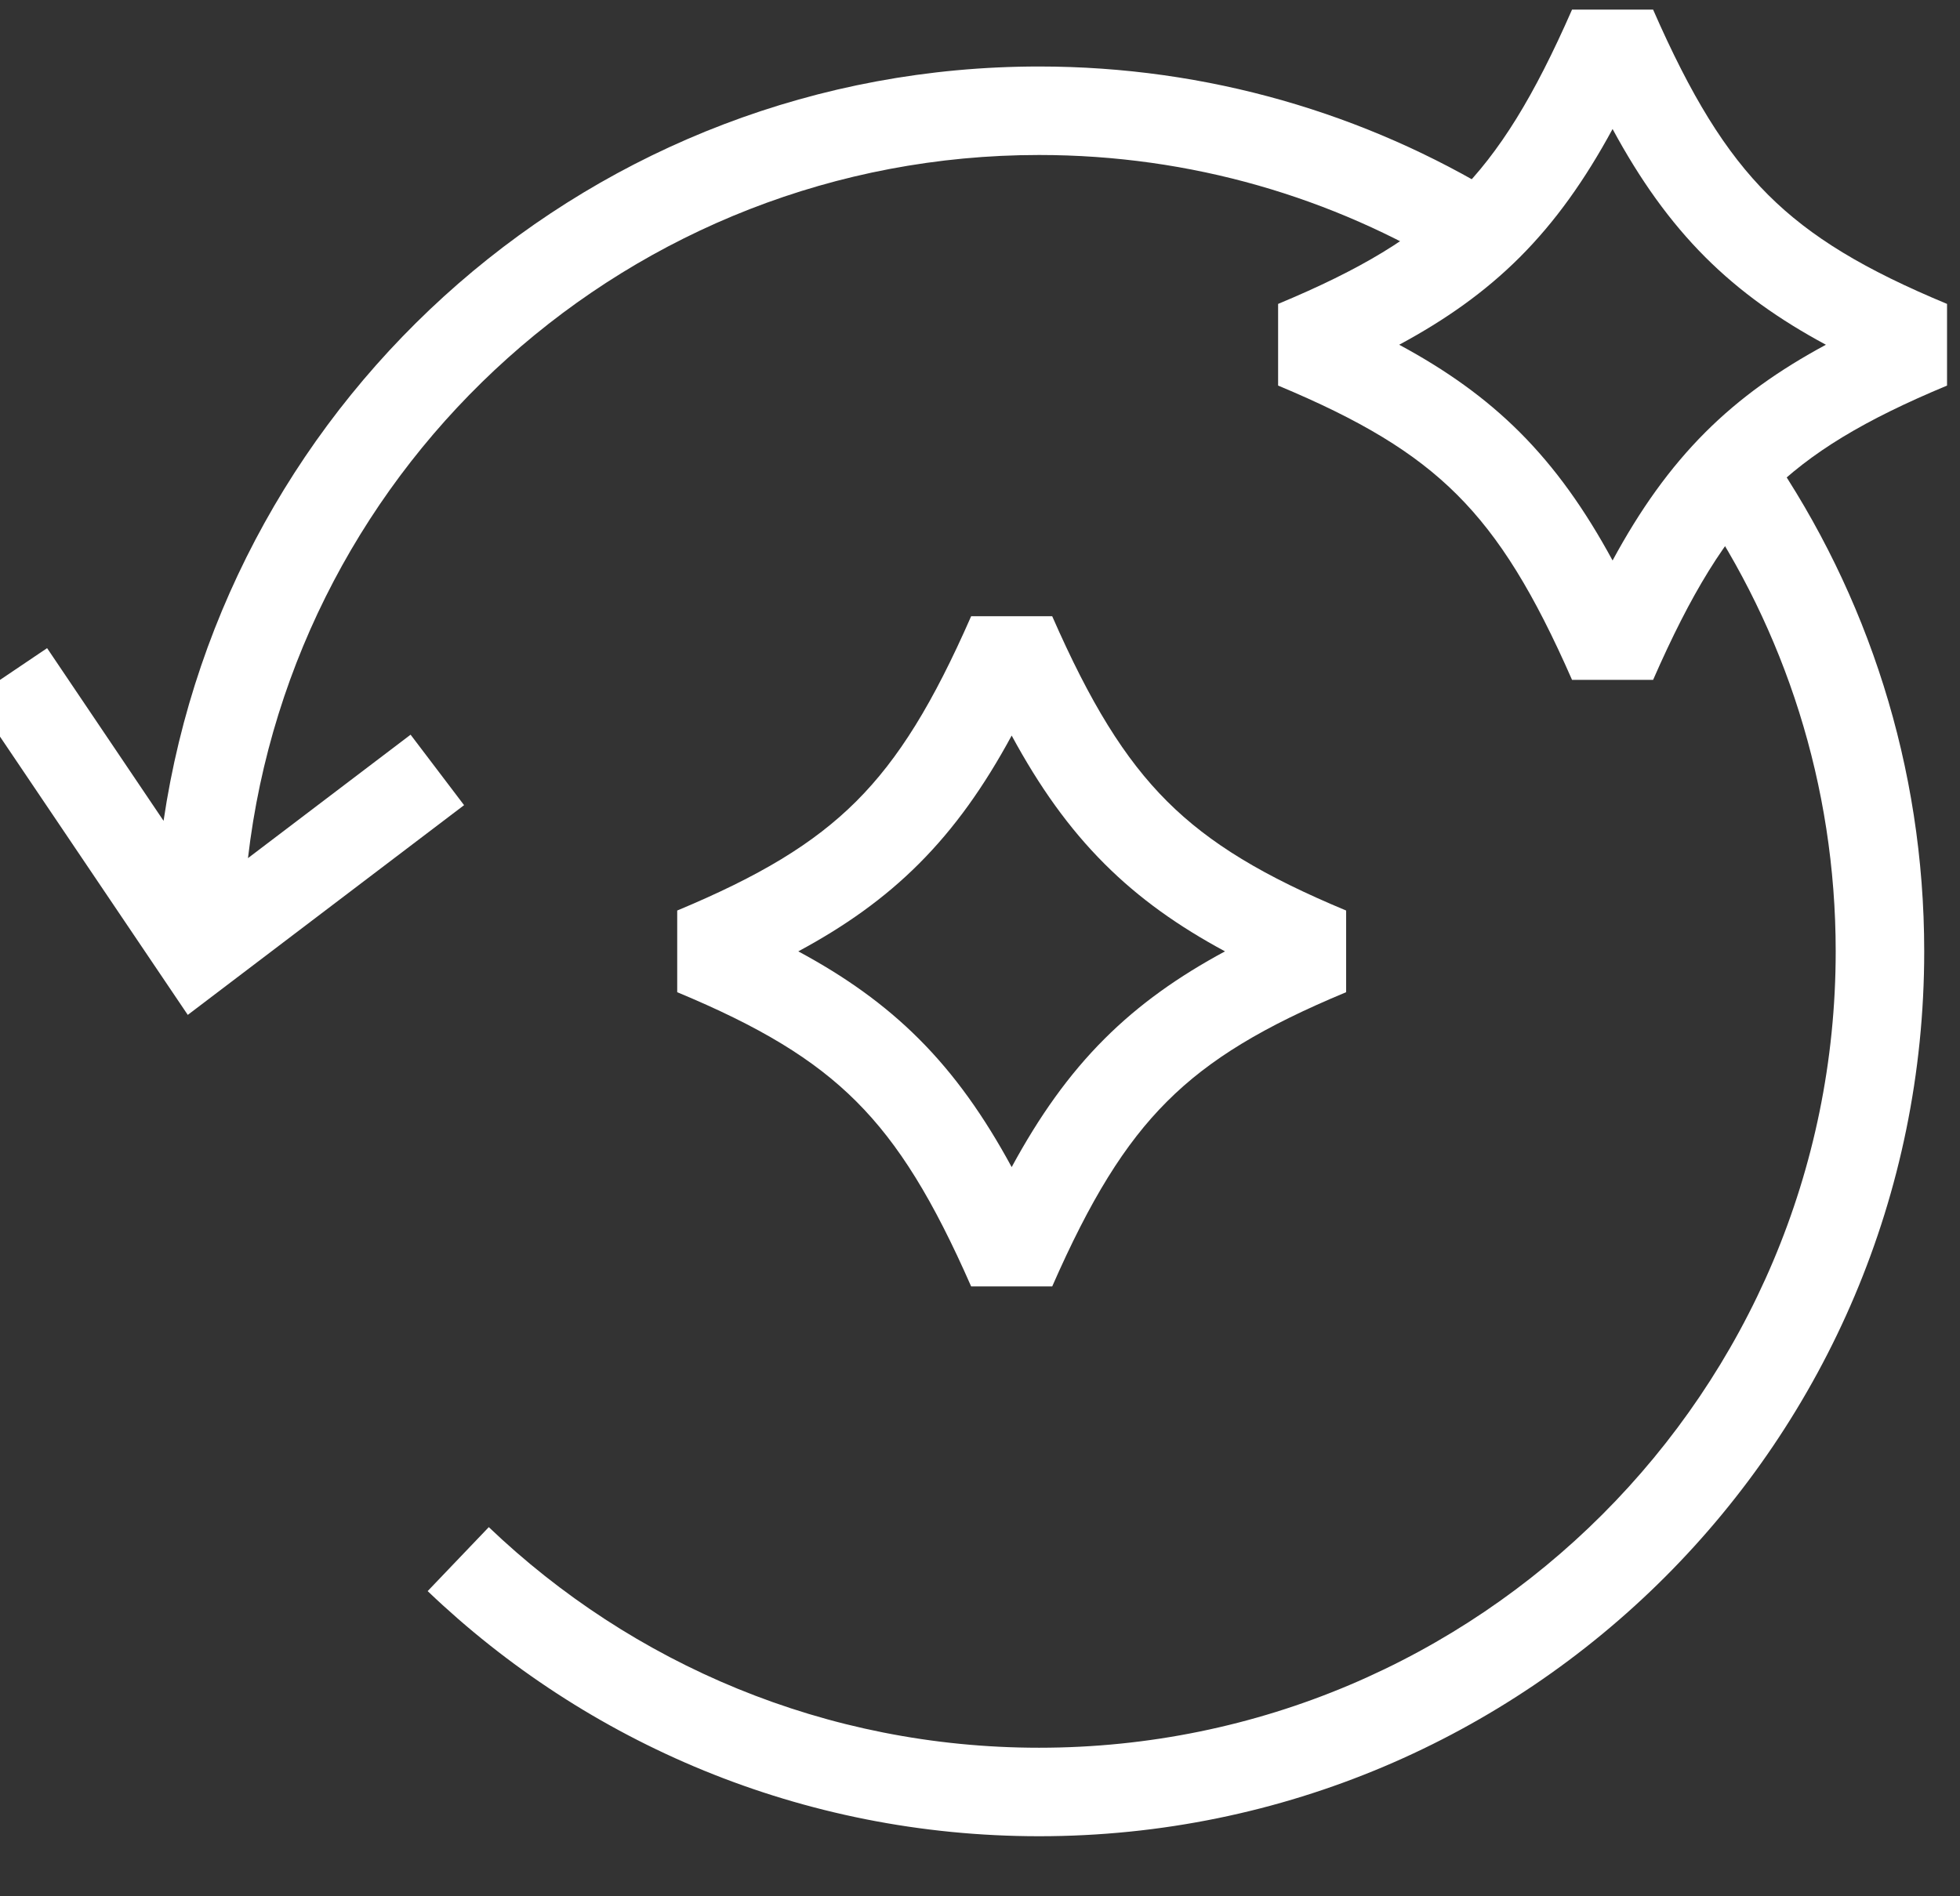
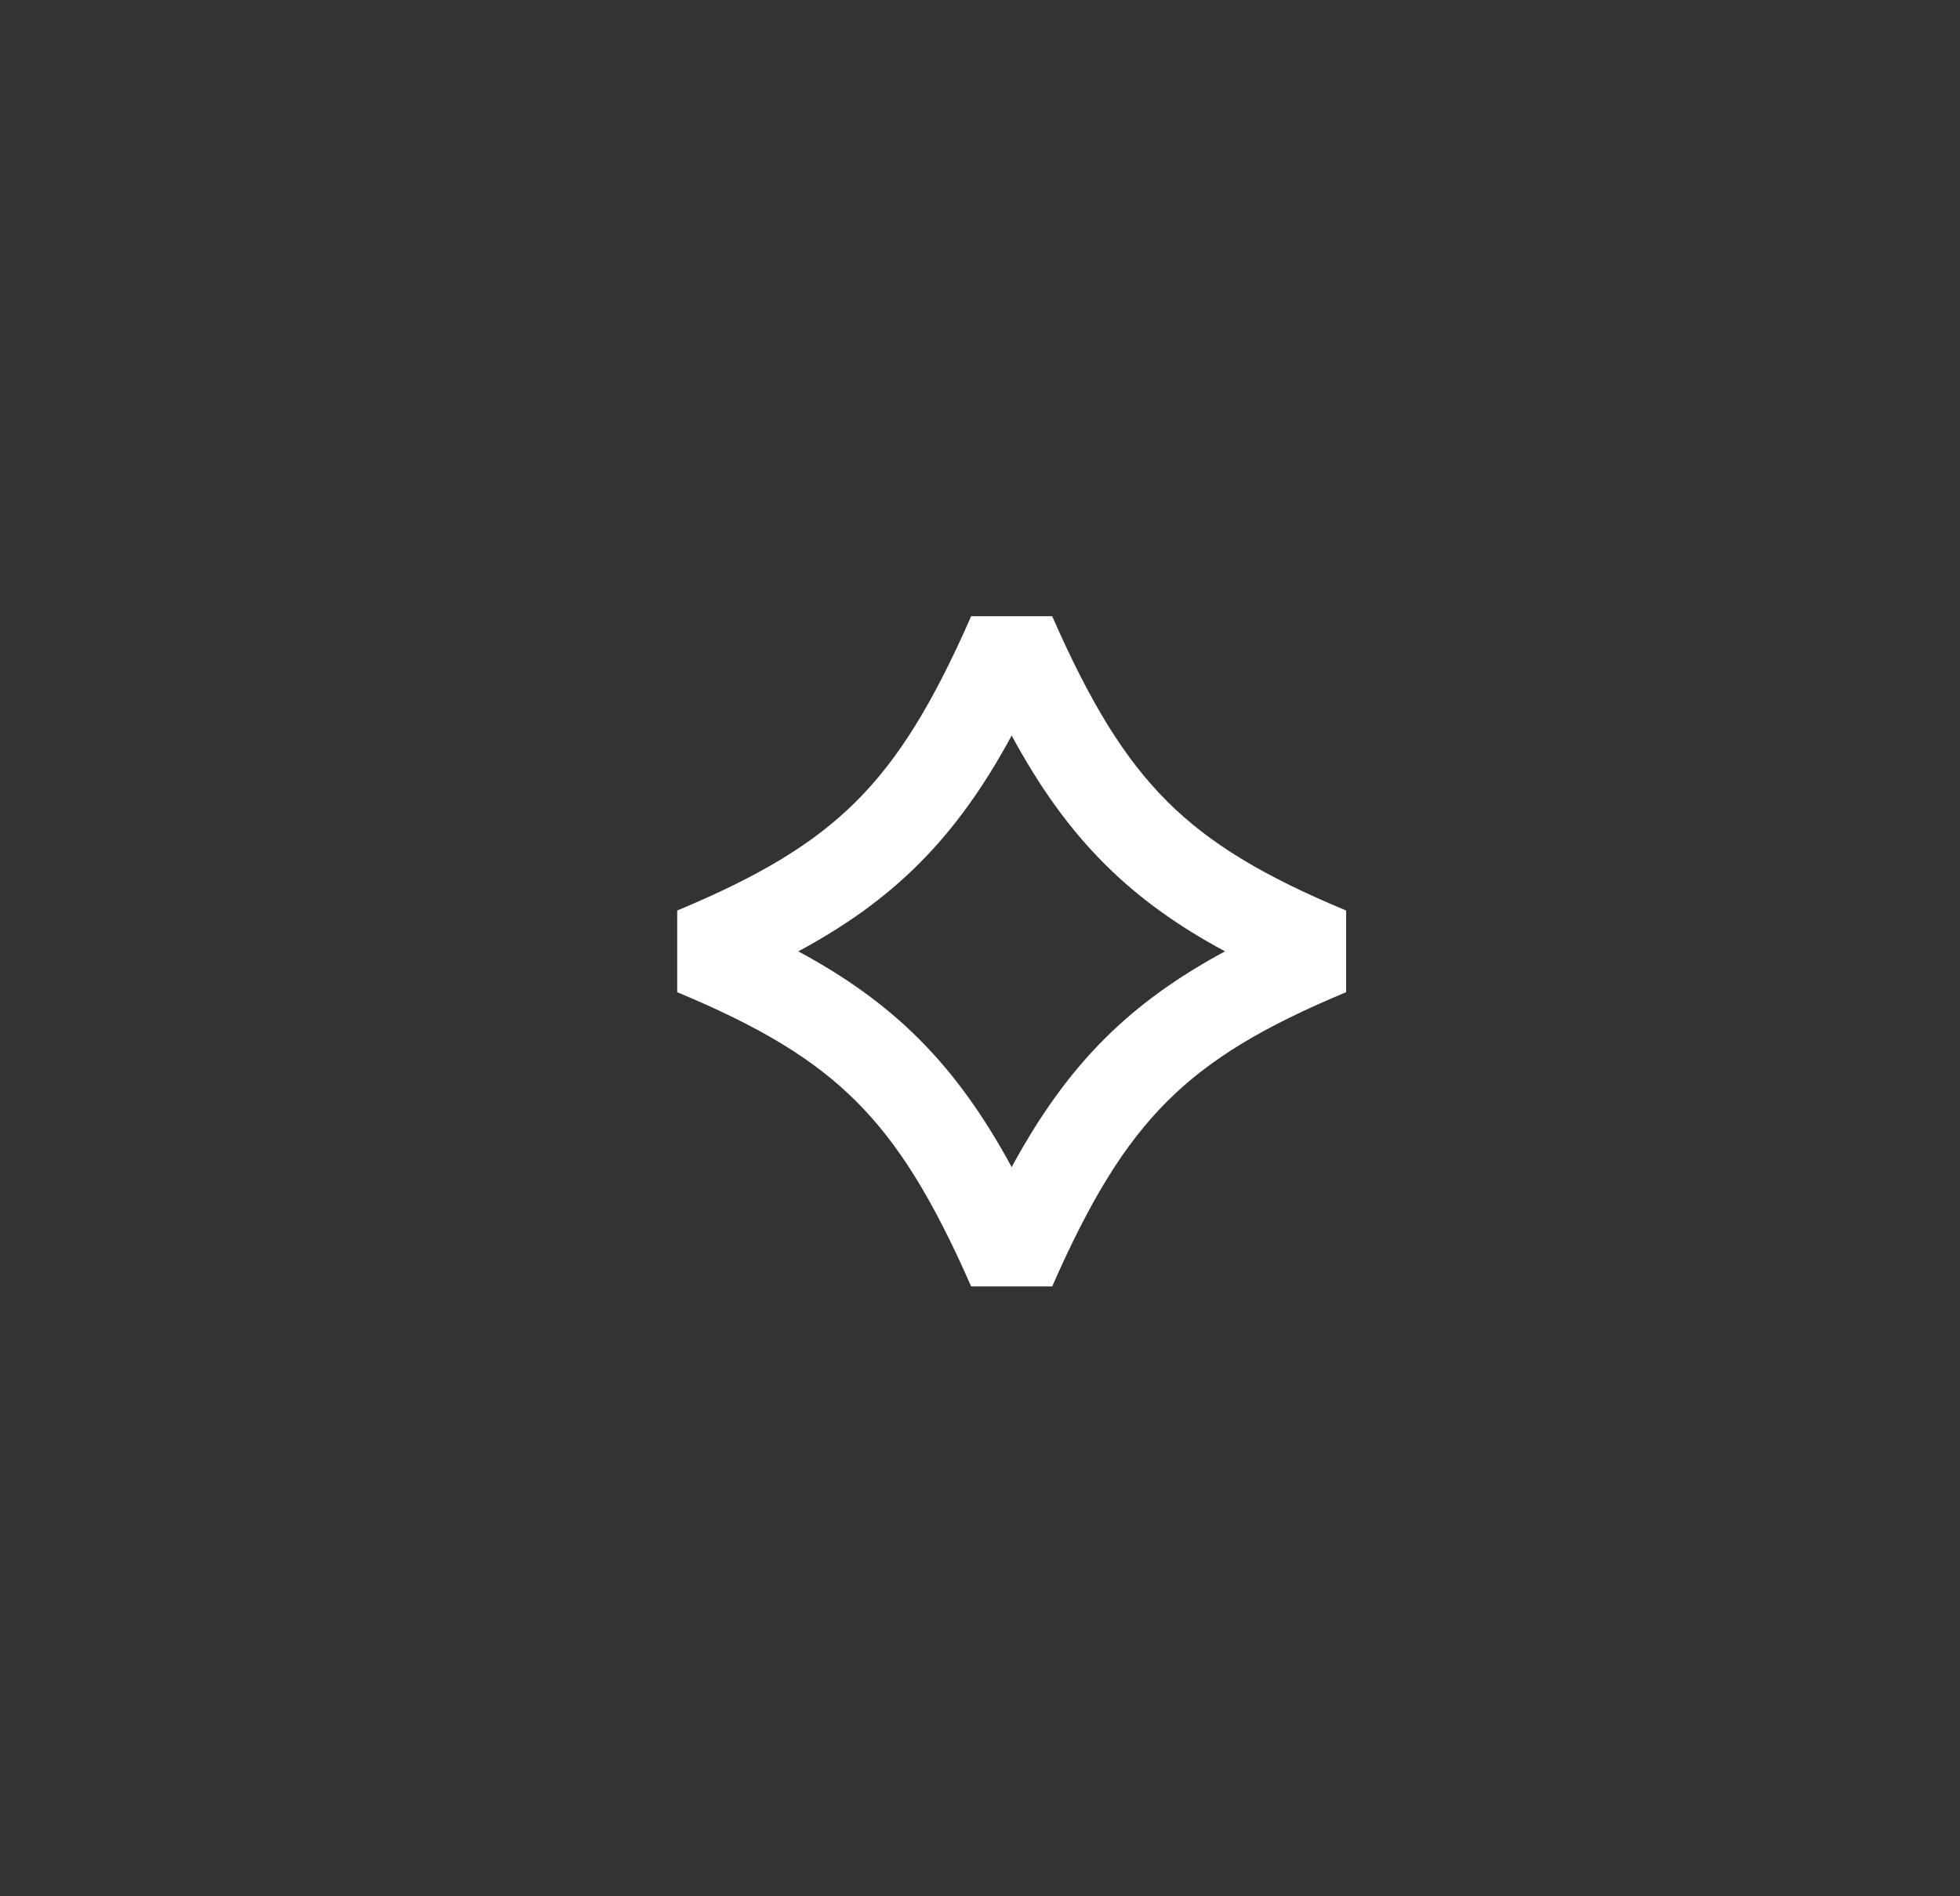
<svg xmlns="http://www.w3.org/2000/svg" width="31" height="30" viewBox="0 0 31 30" fill="none">
  <rect x="0" y="0" width="31" height="30" fill="#333333" stroke="none" />
  <g id="Group 1000003964">
-     <path id="Ellipse 47 (Stroke)" fill-rule="evenodd" clip-rule="evenodd" d="M16.435 2.452C9.976 2.452 4.652 7.312 3.922 13.576L6.494 11.623L7.34 12.738L2.97 16.056L-0.416 11.037L0.745 10.254L2.587 12.986C3.586 6.233 9.405 1.052 16.435 1.052C19.103 1.052 21.599 1.799 23.723 3.096L22.993 4.291C21.083 3.124 18.839 2.452 16.435 2.452ZM29.034 15.051C29.034 12.413 28.224 9.966 26.84 7.943L27.995 7.153C29.534 9.401 30.434 12.122 30.434 15.051C30.434 22.782 24.167 29.05 16.435 29.05C12.684 29.05 9.276 27.574 6.764 25.172L7.731 24.16C9.994 26.323 13.059 27.65 16.435 27.65C23.393 27.65 29.034 22.009 29.034 15.051Z" fill="white" />
-     <path id="Vector 396 (Stroke)" fill-rule="evenodd" clip-rule="evenodd" d="M22.13 5.454C22.867 5.851 23.489 6.291 24.035 6.836C24.603 7.404 25.07 8.065 25.505 8.867C25.939 8.065 26.407 7.404 26.975 6.836C27.521 6.291 28.142 5.851 28.879 5.454C28.142 5.057 27.521 4.617 26.975 4.072C26.407 3.504 25.939 2.843 25.505 2.041C25.07 2.843 24.603 3.504 24.035 4.072C23.489 4.617 22.867 5.057 22.13 5.454ZM23.046 3.081C23.723 2.405 24.264 1.52 24.864 0.152L26.146 0.152C26.745 1.52 27.287 2.405 27.964 3.081C28.639 3.755 29.493 4.266 30.795 4.808V6.1C29.493 6.643 28.639 7.153 27.964 7.827C27.287 8.503 26.745 9.388 26.146 10.756H24.864C24.264 9.388 23.723 8.503 23.046 7.827C22.371 7.153 21.516 6.643 20.215 6.1L20.215 4.808C21.516 4.266 22.371 3.755 23.046 3.081Z" fill="white" />
    <path id="Vector 397 (Stroke)" fill-rule="evenodd" clip-rule="evenodd" d="M12.626 15.051C13.364 15.448 13.985 15.888 14.531 16.433C15.099 17 15.566 17.662 16.001 18.464C16.436 17.662 16.903 17 17.471 16.433C18.017 15.888 18.638 15.448 19.375 15.051C18.638 14.654 18.017 14.214 17.471 13.668C16.903 13.101 16.436 12.44 16.001 11.637C15.566 12.44 15.099 13.101 14.531 13.668C13.985 14.214 13.364 14.654 12.626 15.051ZM13.542 12.678C14.219 12.002 14.76 11.117 15.36 9.749L16.642 9.749C17.242 11.117 17.783 12.002 18.46 12.678C19.135 13.351 19.989 13.862 21.291 14.405V15.697C19.989 16.239 19.135 16.75 18.46 17.424C17.783 18.1 17.242 18.985 16.642 20.352H15.36C14.76 18.985 14.219 18.1 13.542 17.424C12.867 16.75 12.012 16.239 10.711 15.697L10.711 14.405C12.012 13.862 12.867 13.351 13.542 12.678Z" fill="white" />
  </g>
</svg>